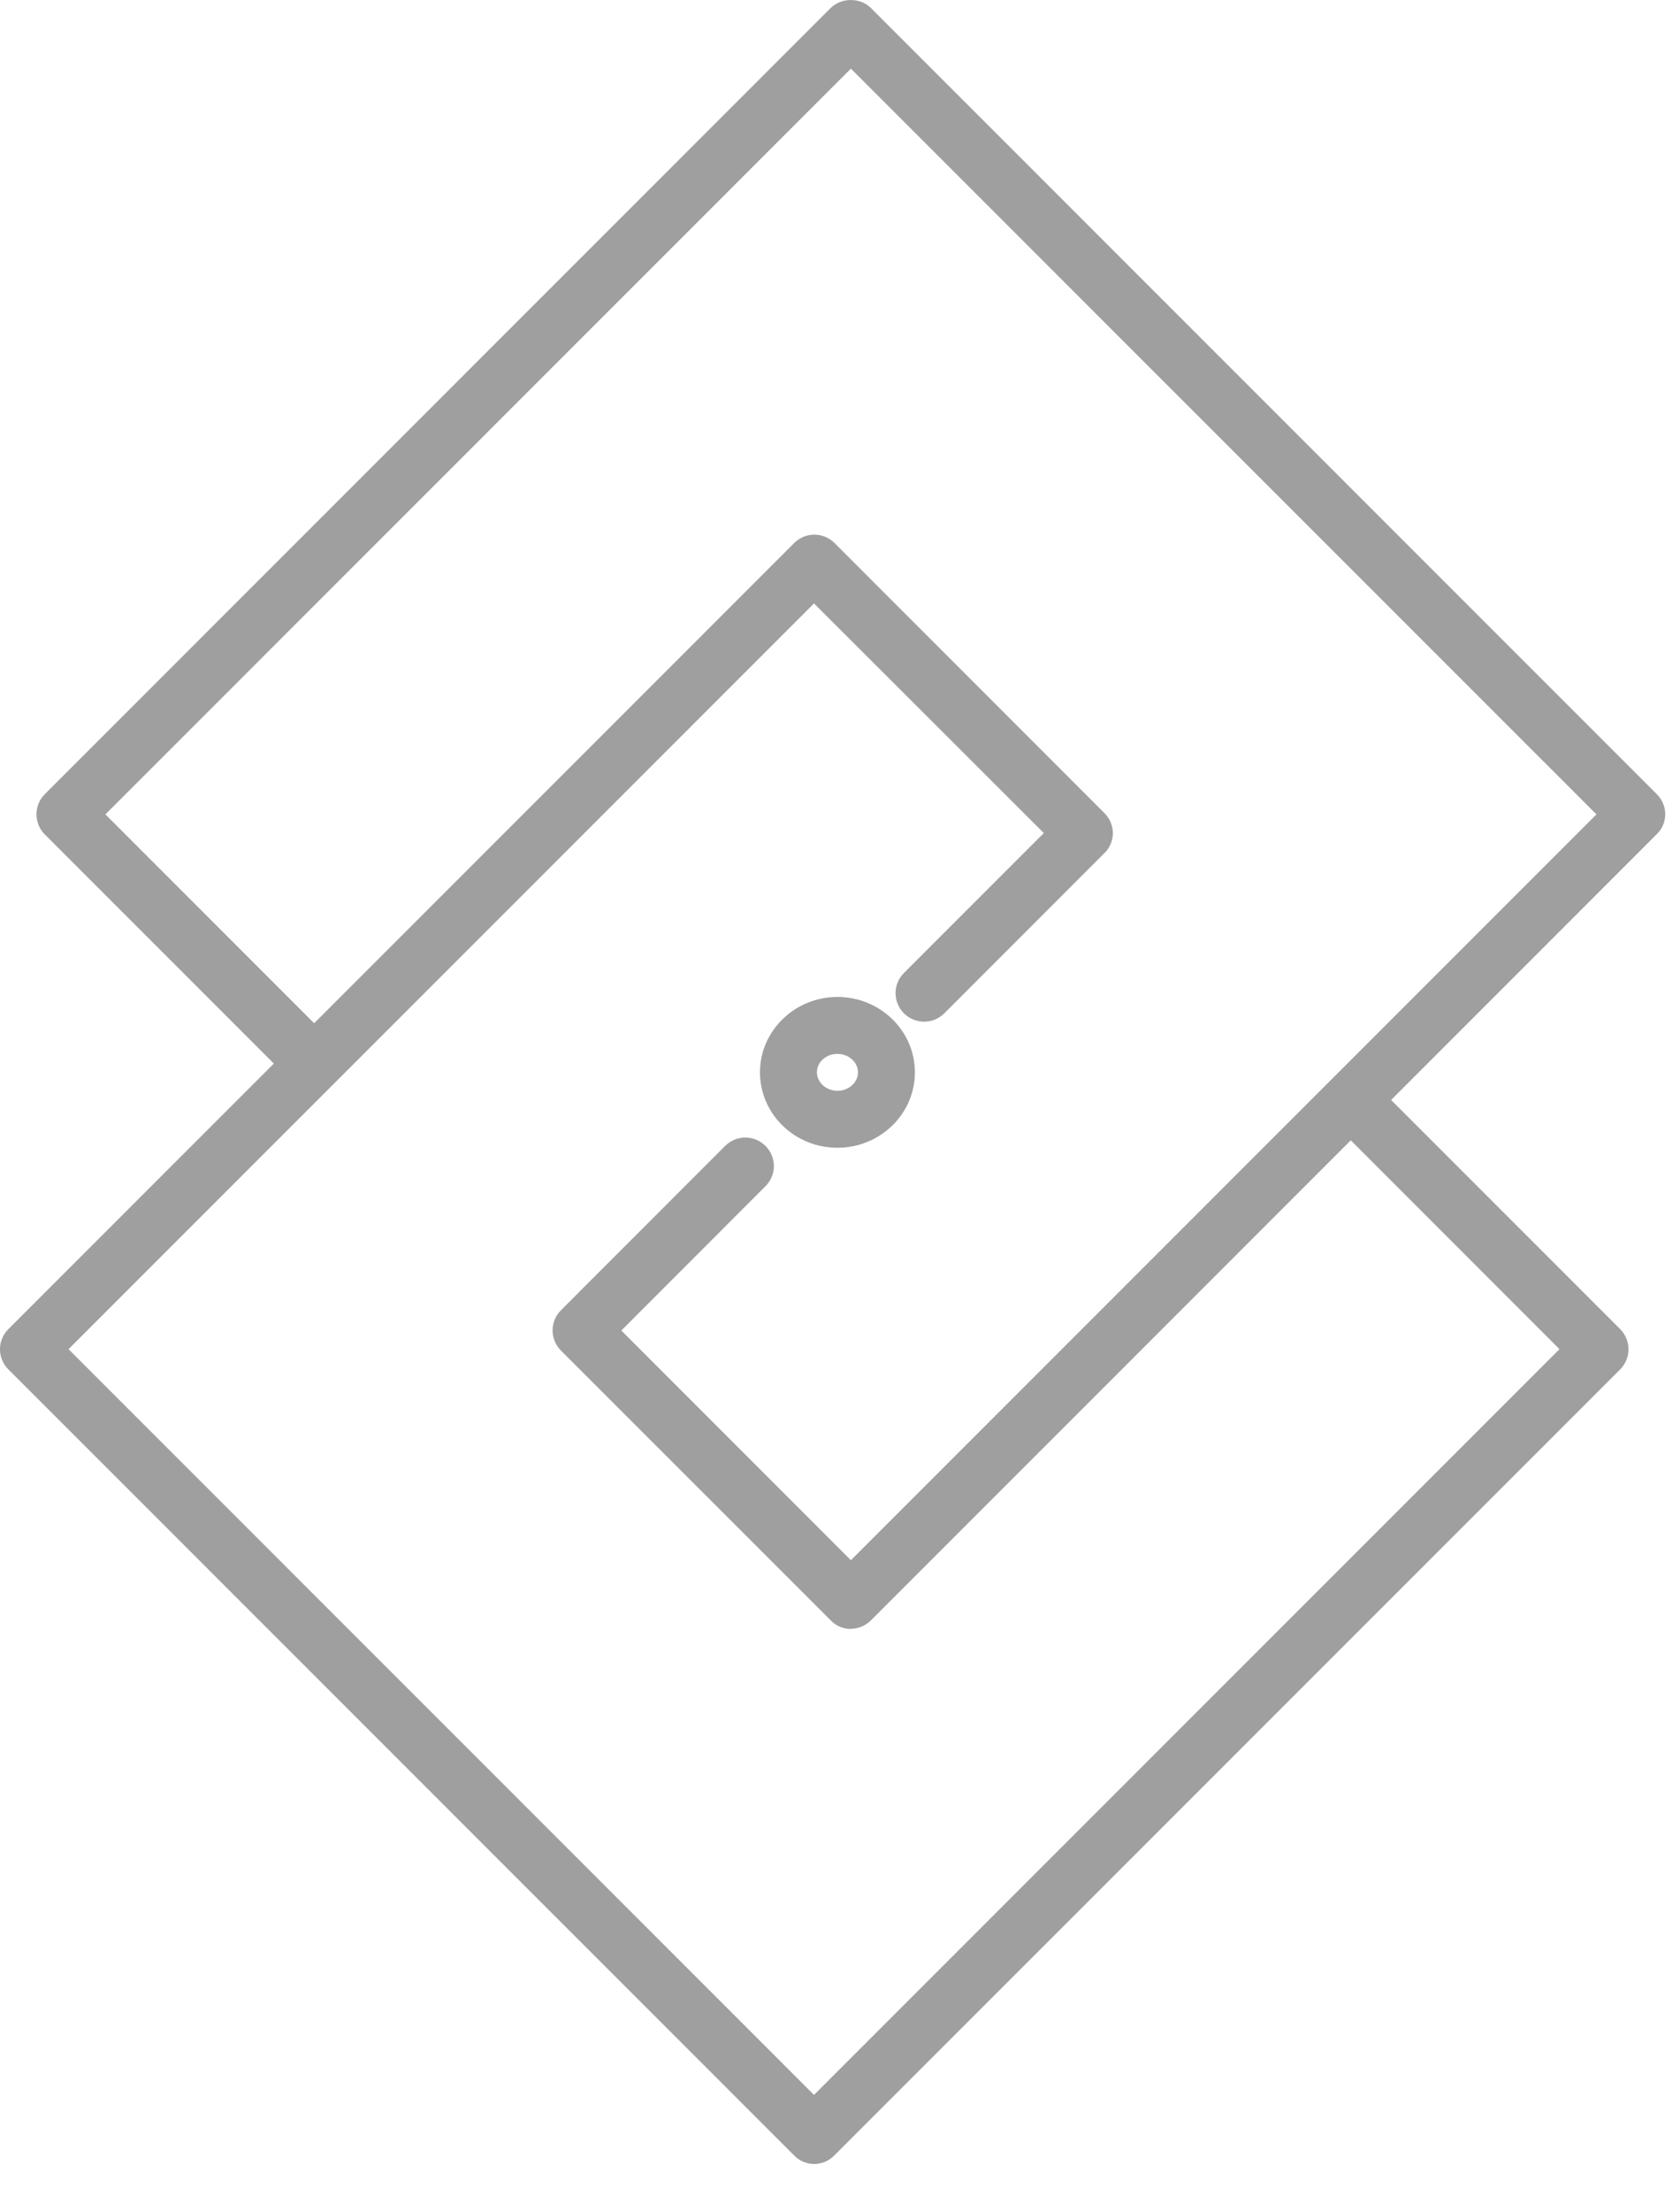
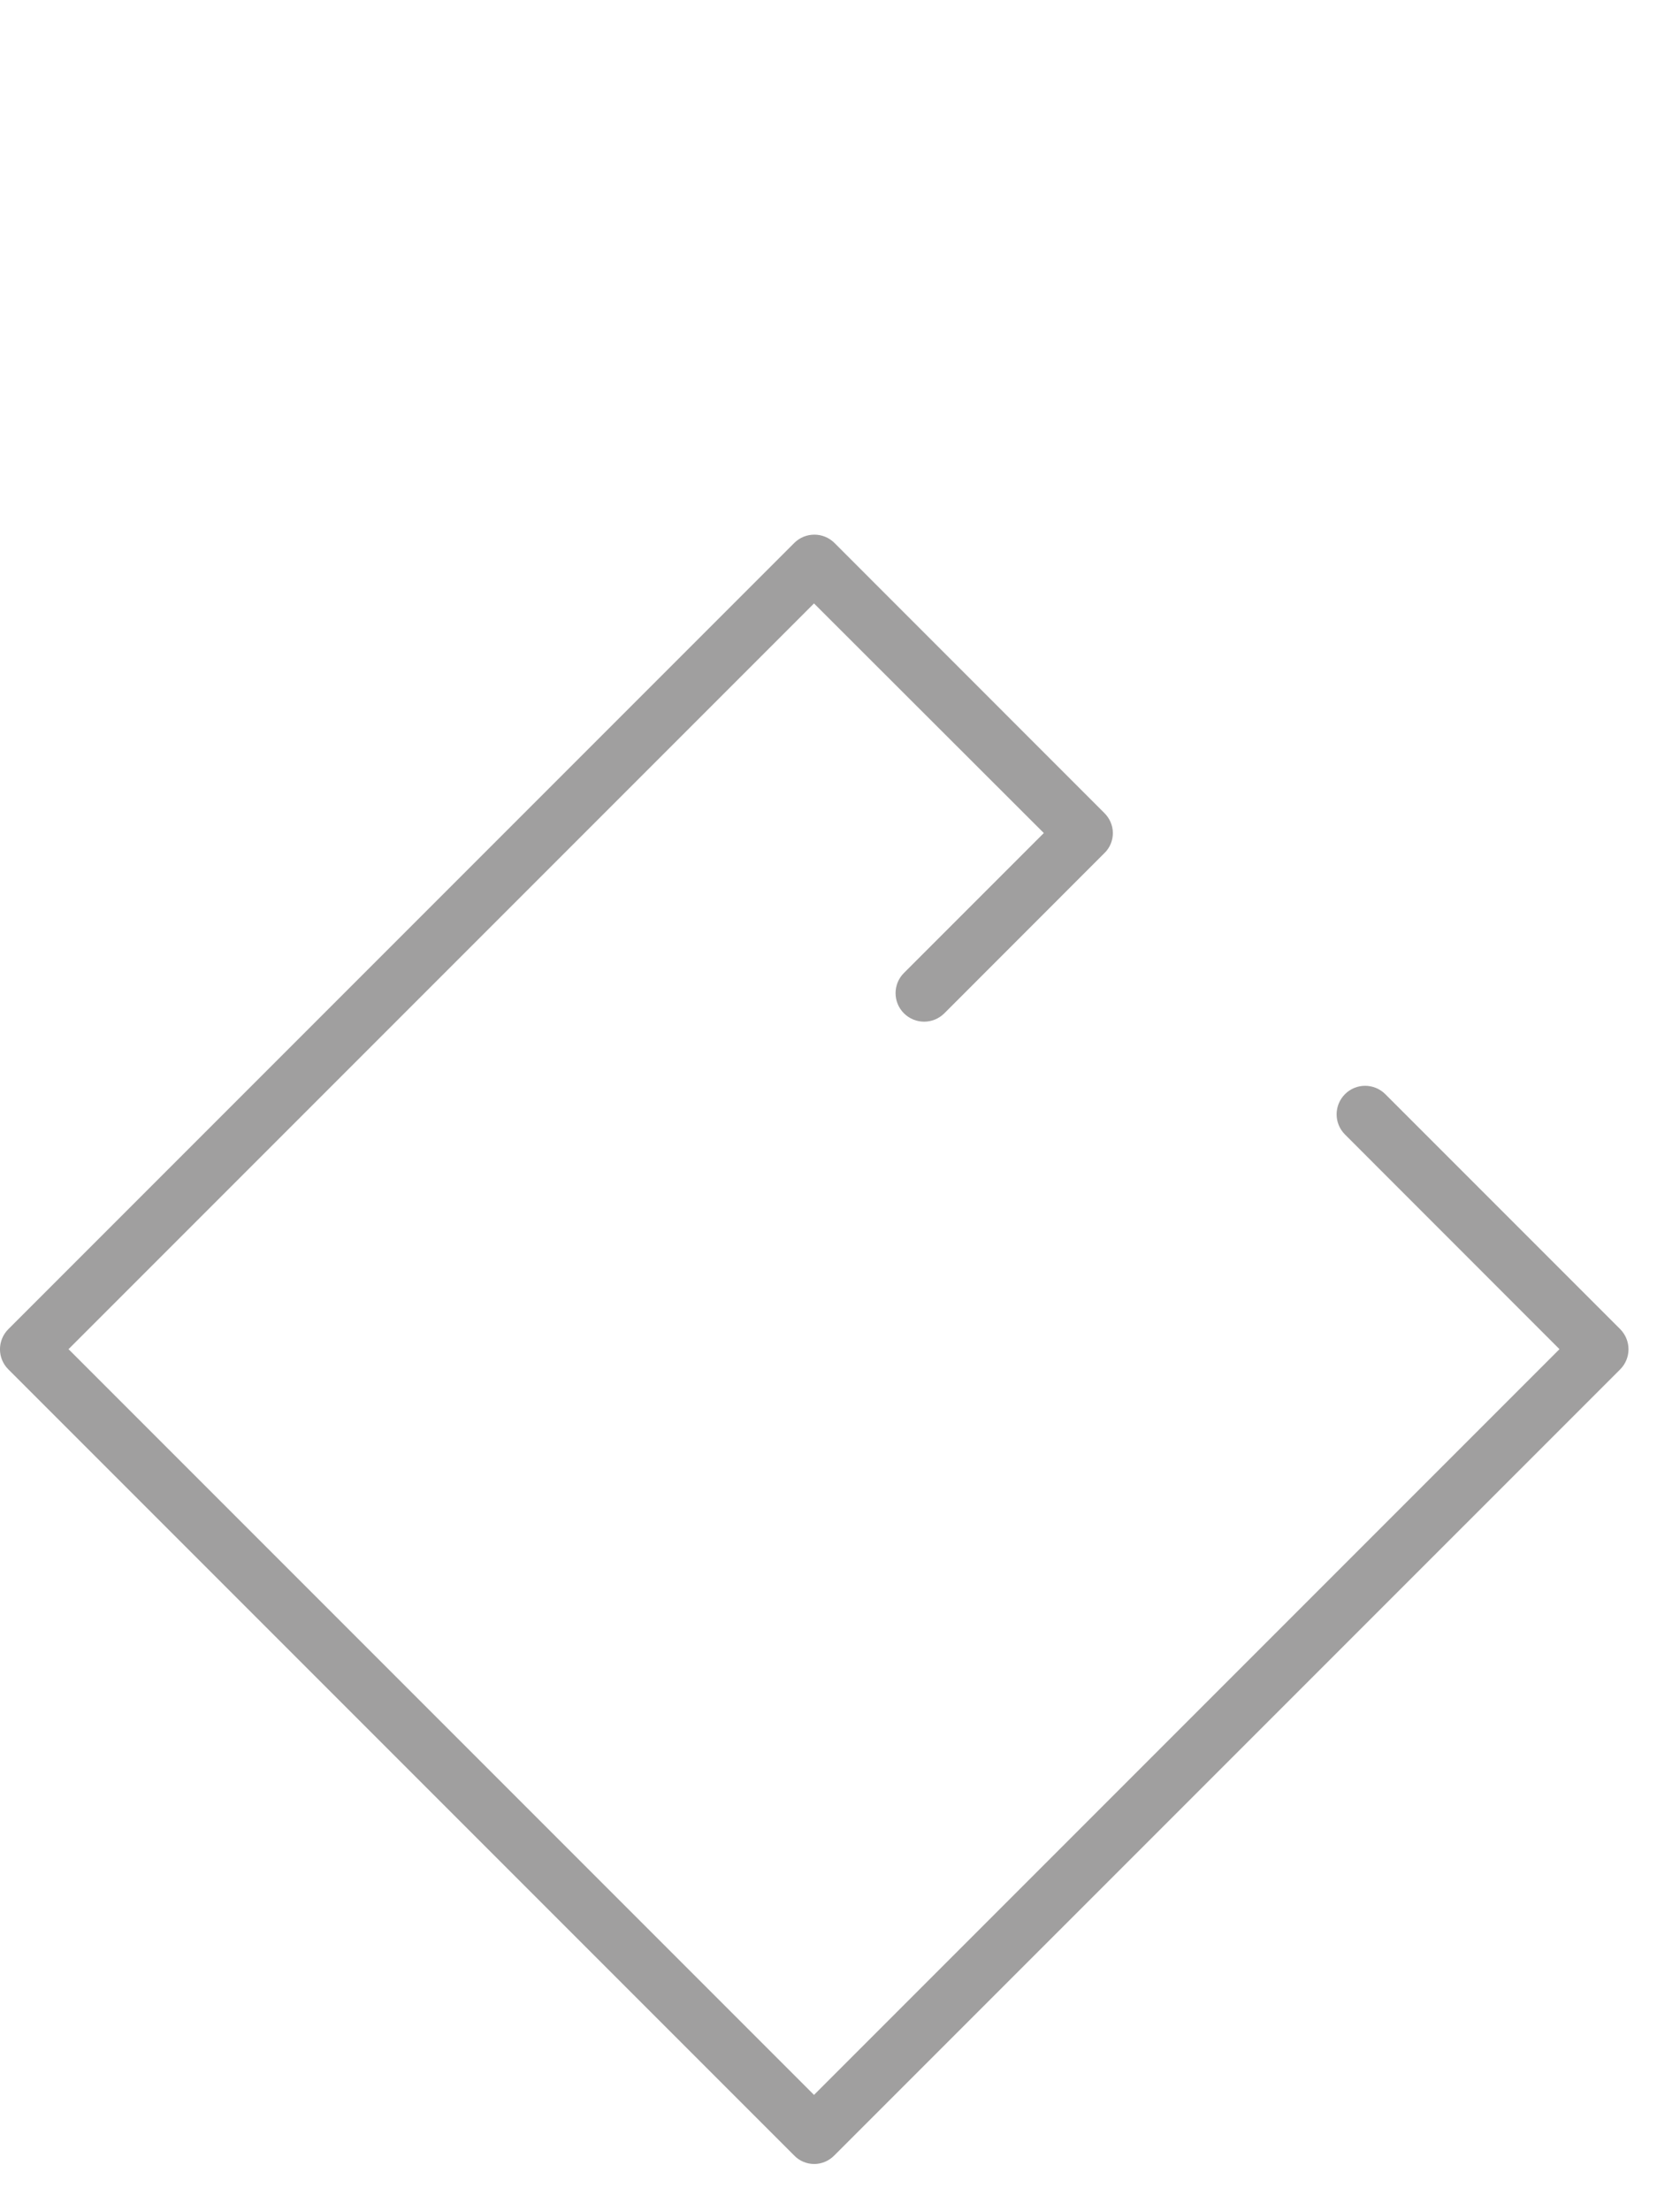
<svg xmlns="http://www.w3.org/2000/svg" width="19" height="25" viewBox="0 0 19 25" fill="none">
-   <path d="M9.623 18.416C9.541 18.416 9.459 18.386 9.397 18.321L6.344 15.269C6.218 15.142 6.218 14.939 6.344 14.813L8.201 12.955C8.328 12.829 8.531 12.829 8.657 12.955C8.784 13.082 8.784 13.285 8.657 13.411L7.027 15.042L9.623 17.639L18.055 9.207L9.623 0.776L1.192 9.207L3.619 11.634C3.745 11.76 3.745 11.964 3.619 12.09C3.493 12.216 3.289 12.216 3.163 12.09L0.507 9.434C0.381 9.308 0.381 9.104 0.507 8.978L9.394 0.091C9.515 -0.03 9.729 -0.03 9.85 0.091L18.737 8.978C18.797 9.037 18.833 9.12 18.833 9.205C18.833 9.29 18.799 9.372 18.737 9.431L9.85 18.319C9.788 18.381 9.706 18.414 9.623 18.414V18.416Z" fill="#A09F9F" />
  <path d="M9.209 24.465C9.124 24.465 9.041 24.431 8.982 24.369L0.095 15.482C-0.032 15.356 -0.032 15.153 0.095 15.026L8.982 6.139C9.108 6.013 9.312 6.013 9.438 6.139L12.49 9.192C12.55 9.251 12.586 9.333 12.586 9.418C12.586 9.503 12.552 9.586 12.49 9.645L10.68 11.456C10.553 11.582 10.35 11.582 10.223 11.456C10.097 11.33 10.097 11.126 10.223 11L11.805 9.418L9.206 6.822L0.775 15.253L9.206 23.684L17.637 15.253L15.211 12.826C15.085 12.7 15.085 12.497 15.211 12.37C15.337 12.244 15.54 12.244 15.667 12.37L18.323 15.026C18.449 15.153 18.449 15.356 18.323 15.482L9.435 24.369C9.376 24.429 9.294 24.465 9.209 24.465Z" fill="#A09F9F" />
-   <path d="M9.471 12.976C8.987 12.976 8.595 12.595 8.595 12.123C8.595 11.652 8.99 11.271 9.471 11.271C9.953 11.271 10.347 11.652 10.347 12.123C10.347 12.595 9.953 12.976 9.471 12.976ZM9.471 11.915C9.342 11.915 9.239 12.007 9.239 12.123C9.239 12.239 9.345 12.332 9.471 12.332C9.598 12.332 9.703 12.239 9.703 12.123C9.703 12.007 9.598 11.915 9.471 11.915Z" fill="#A09F9F" />
</svg>